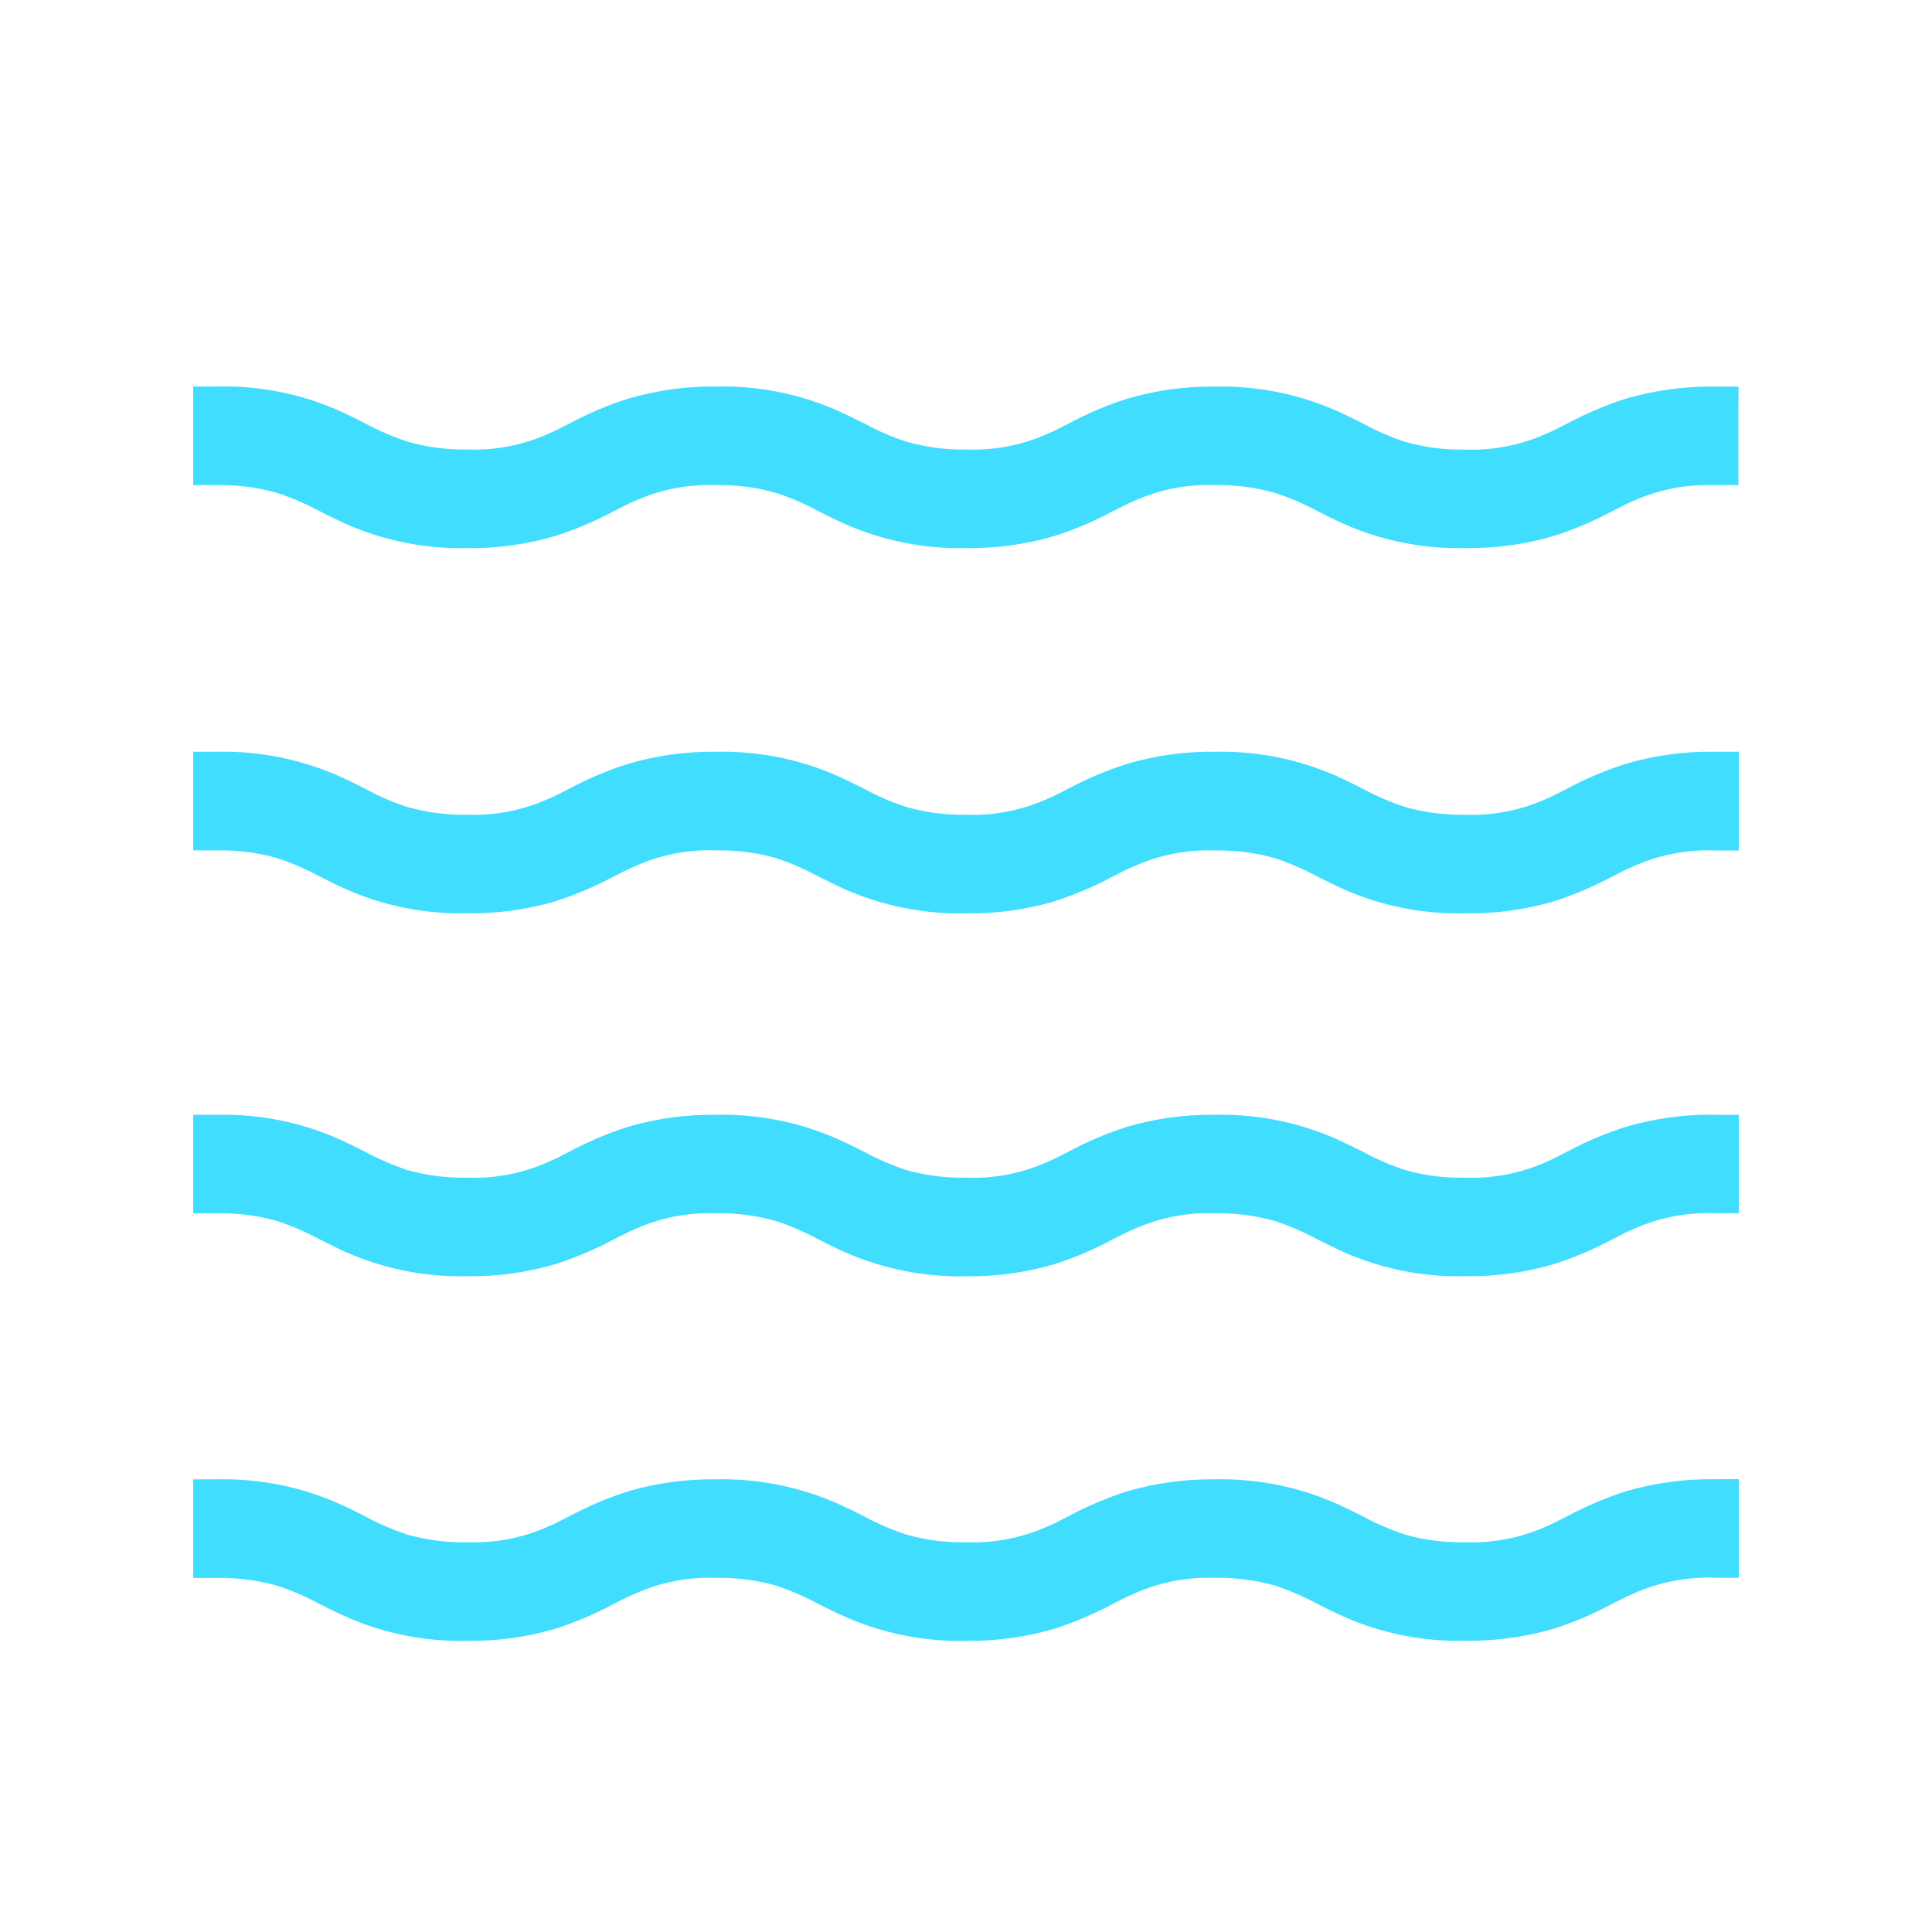
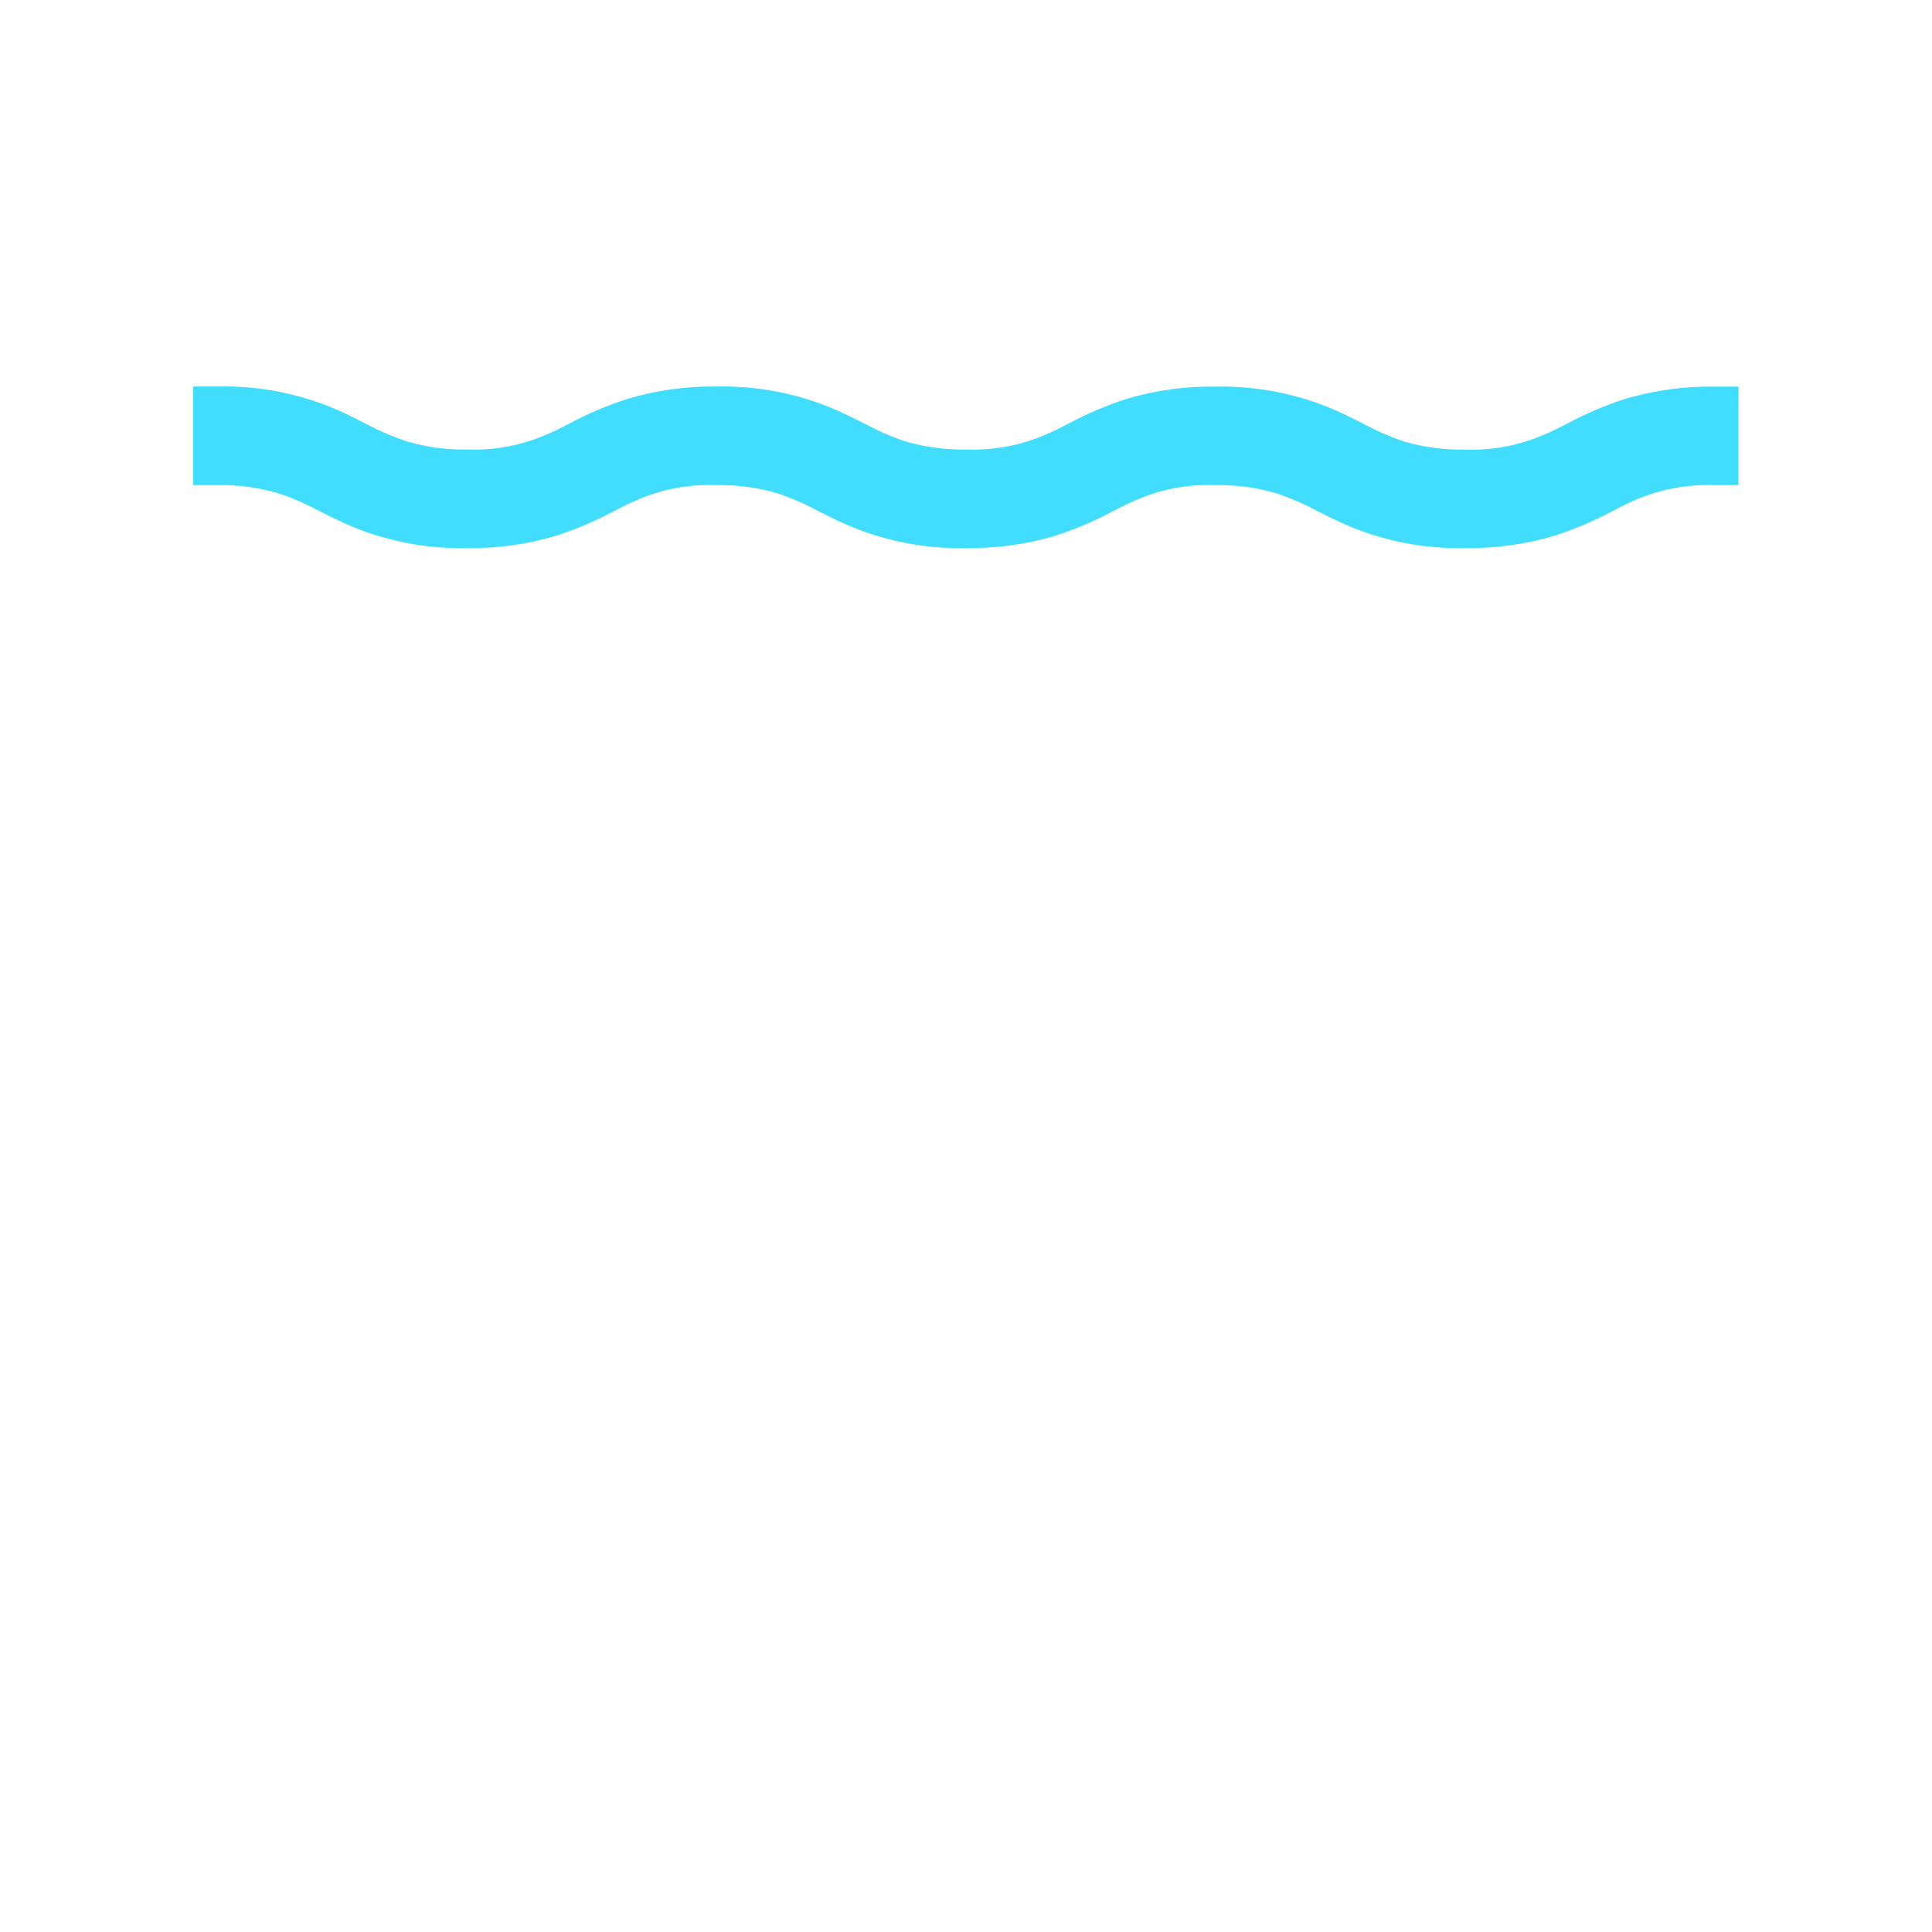
<svg xmlns="http://www.w3.org/2000/svg" width="20" height="20" viewBox="0 0 20 20" fill="none">
-   <path d="M17.747 15.313C17.438 15.309 17.131 15.351 16.834 15.437C16.622 15.505 16.417 15.592 16.221 15.697C16.145 15.735 16.076 15.773 16.004 15.803C15.741 15.921 15.454 15.976 15.165 15.965C14.956 15.97 14.747 15.943 14.546 15.886C14.395 15.836 14.249 15.774 14.11 15.698C14.025 15.655 13.934 15.61 13.835 15.565C13.439 15.39 13.01 15.305 12.578 15.314C12.271 15.31 11.964 15.352 11.669 15.438C11.457 15.506 11.252 15.593 11.056 15.698C10.98 15.736 10.912 15.774 10.84 15.803C10.577 15.921 10.29 15.976 10.002 15.965C9.793 15.97 9.584 15.943 9.382 15.886C9.232 15.836 9.086 15.774 8.947 15.698C8.861 15.655 8.771 15.61 8.671 15.565C8.276 15.39 7.847 15.305 7.415 15.314C7.107 15.31 6.799 15.351 6.503 15.438C6.291 15.506 6.086 15.593 5.89 15.698C5.814 15.736 5.745 15.774 5.674 15.803C5.411 15.921 5.124 15.976 4.836 15.965C4.627 15.97 4.418 15.943 4.217 15.886C4.067 15.836 3.921 15.774 3.782 15.698C3.697 15.655 3.607 15.61 3.507 15.565C3.112 15.39 2.684 15.305 2.253 15.314H2V16.335H2.25C2.459 16.331 2.668 16.358 2.87 16.415C3.02 16.465 3.166 16.527 3.305 16.603C3.391 16.646 3.48 16.691 3.579 16.735C3.975 16.911 4.405 16.996 4.838 16.986C5.145 16.99 5.451 16.948 5.746 16.862C5.957 16.794 6.162 16.707 6.358 16.602C6.433 16.564 6.504 16.526 6.576 16.497C6.839 16.379 7.125 16.323 7.413 16.334C7.623 16.33 7.832 16.357 8.033 16.414C8.184 16.464 8.33 16.527 8.47 16.603C8.555 16.645 8.644 16.691 8.744 16.735C9.14 16.91 9.57 16.996 10.002 16.986C10.31 16.99 10.616 16.948 10.911 16.862C11.122 16.794 11.327 16.707 11.523 16.602C11.598 16.564 11.669 16.526 11.741 16.497C12.003 16.379 12.29 16.323 12.578 16.334C12.788 16.33 12.997 16.357 13.199 16.414C13.349 16.464 13.495 16.527 13.635 16.602C13.72 16.645 13.81 16.69 13.909 16.735C14.3 16.908 14.723 16.994 15.15 16.985H15.173C15.48 16.989 15.787 16.947 16.082 16.861C16.293 16.794 16.498 16.706 16.694 16.601C16.77 16.564 16.839 16.526 16.911 16.496C17.175 16.378 17.462 16.322 17.751 16.333H18V15.562V15.312L17.747 15.313Z" fill="#41DDFE" />
-   <path d="M17.747 11.539C17.438 11.535 17.131 11.577 16.834 11.664C16.622 11.731 16.417 11.818 16.221 11.923C16.145 11.961 16.076 11.999 16.004 12.029C15.741 12.147 15.454 12.202 15.165 12.191C14.956 12.196 14.747 12.169 14.546 12.112C14.395 12.063 14.249 12 14.11 11.924C14.025 11.881 13.934 11.836 13.835 11.791C13.439 11.616 13.01 11.531 12.578 11.54C12.271 11.536 11.964 11.578 11.669 11.664C11.457 11.732 11.252 11.819 11.056 11.924C10.98 11.962 10.912 12 10.84 12.029C10.577 12.147 10.29 12.203 10.002 12.191C9.793 12.196 9.584 12.169 9.382 12.112C9.232 12.062 9.086 12 8.947 11.924C8.861 11.881 8.771 11.836 8.671 11.791C8.276 11.616 7.847 11.531 7.415 11.54C7.107 11.536 6.799 11.578 6.503 11.664C6.291 11.732 6.086 11.819 5.89 11.924C5.814 11.962 5.745 12 5.674 12.029C5.411 12.147 5.124 12.202 4.836 12.191C4.627 12.196 4.418 12.169 4.217 12.112C4.067 12.062 3.921 12 3.782 11.924C3.697 11.881 3.607 11.836 3.507 11.791C3.112 11.616 2.684 11.531 2.253 11.54H2V12.56H2.25C2.459 12.556 2.668 12.583 2.87 12.64C3.02 12.69 3.166 12.753 3.305 12.828C3.391 12.871 3.48 12.916 3.579 12.961C3.975 13.136 4.405 13.222 4.838 13.211C5.145 13.216 5.451 13.174 5.746 13.087C5.957 13.02 6.162 12.933 6.358 12.828C6.433 12.79 6.504 12.753 6.576 12.723C6.839 12.605 7.125 12.549 7.413 12.56C7.623 12.556 7.832 12.583 8.033 12.64C8.184 12.69 8.33 12.753 8.47 12.829C8.555 12.871 8.644 12.917 8.744 12.962C9.14 13.136 9.57 13.222 10.002 13.212C10.31 13.216 10.616 13.174 10.911 13.088C11.122 13.021 11.327 12.934 11.523 12.828C11.598 12.79 11.669 12.753 11.741 12.723C12.003 12.605 12.29 12.549 12.578 12.56C12.788 12.556 12.997 12.583 13.199 12.64C13.349 12.69 13.495 12.753 13.635 12.828C13.72 12.871 13.81 12.916 13.909 12.961C14.3 13.134 14.723 13.22 15.15 13.211H15.173C15.48 13.215 15.787 13.174 16.082 13.087C16.293 13.02 16.498 12.933 16.694 12.828C16.77 12.79 16.839 12.752 16.911 12.722C17.175 12.604 17.462 12.549 17.751 12.559H18V11.791V11.541H17.747V11.539Z" fill="#41DDFE" />
-   <path d="M17.747 7.782C17.438 7.777 17.131 7.819 16.834 7.906C16.622 7.973 16.417 8.06 16.221 8.166C16.145 8.203 16.076 8.241 16.004 8.271C15.741 8.389 15.454 8.445 15.165 8.434C14.956 8.438 14.747 8.411 14.546 8.354C14.395 8.305 14.249 8.242 14.11 8.166C14.025 8.123 13.934 8.078 13.835 8.033C13.439 7.858 13.01 7.773 12.578 7.782C12.271 7.778 11.964 7.82 11.669 7.907C11.457 7.974 11.252 8.061 11.056 8.166C10.98 8.204 10.912 8.242 10.84 8.271C10.577 8.389 10.29 8.445 10.002 8.434C9.793 8.438 9.584 8.411 9.382 8.354C9.232 8.305 9.086 8.242 8.947 8.166C8.861 8.123 8.771 8.078 8.671 8.033C8.276 7.858 7.847 7.773 7.415 7.782C7.107 7.778 6.799 7.82 6.503 7.907C6.291 7.974 6.086 8.061 5.89 8.166C5.814 8.204 5.745 8.242 5.674 8.271C5.411 8.389 5.124 8.445 4.836 8.434C4.627 8.438 4.418 8.411 4.217 8.354C4.067 8.305 3.921 8.242 3.782 8.166C3.697 8.123 3.607 8.078 3.507 8.033C3.112 7.859 2.684 7.773 2.253 7.782H2V8.803H2.25C2.459 8.799 2.668 8.826 2.87 8.883C3.02 8.933 3.166 8.996 3.305 9.071C3.391 9.114 3.48 9.159 3.579 9.204C3.975 9.379 4.405 9.465 4.838 9.454C5.145 9.459 5.451 9.417 5.746 9.331C5.957 9.263 6.162 9.176 6.358 9.071C6.433 9.033 6.504 8.996 6.576 8.966C6.839 8.848 7.125 8.792 7.413 8.803C7.623 8.799 7.832 8.826 8.033 8.883C8.184 8.933 8.33 8.996 8.47 9.072C8.555 9.114 8.644 9.16 8.744 9.205C9.14 9.379 9.57 9.465 10.002 9.455C10.309 9.459 10.616 9.418 10.911 9.332C11.122 9.264 11.327 9.177 11.523 9.072C11.598 9.034 11.669 8.996 11.741 8.967C12.003 8.849 12.29 8.793 12.578 8.804C12.788 8.8 12.997 8.827 13.199 8.884C13.349 8.934 13.495 8.997 13.635 9.072C13.72 9.115 13.81 9.16 13.909 9.205C14.3 9.378 14.723 9.463 15.15 9.455H15.173C15.48 9.459 15.787 9.418 16.082 9.332C16.293 9.264 16.498 9.177 16.694 9.072C16.77 9.034 16.839 8.996 16.911 8.967C17.175 8.849 17.462 8.793 17.751 8.804H18V8.031V7.782H17.747Z" fill="#41DDFE" />
  <path d="M17.997 4.002H17.747C17.438 3.998 17.131 4.04 16.834 4.126C16.622 4.194 16.417 4.281 16.221 4.386C16.145 4.424 16.076 4.462 16.004 4.491C15.741 4.609 15.454 4.665 15.165 4.654C14.956 4.658 14.747 4.631 14.546 4.574C14.396 4.524 14.251 4.462 14.113 4.386C14.028 4.343 13.938 4.298 13.838 4.253C13.442 4.078 13.013 3.993 12.581 4.002C12.274 3.998 11.967 4.04 11.672 4.126C11.46 4.194 11.255 4.281 11.059 4.386C10.983 4.424 10.915 4.462 10.843 4.491C10.58 4.609 10.293 4.664 10.005 4.653C9.796 4.658 9.587 4.63 9.385 4.573C9.235 4.524 9.089 4.461 8.95 4.385C8.864 4.342 8.774 4.298 8.674 4.252C8.279 4.077 7.85 3.992 7.418 4.001C7.11 3.997 6.802 4.039 6.506 4.126C6.294 4.193 6.089 4.28 5.893 4.385C5.817 4.423 5.748 4.461 5.677 4.49C5.414 4.608 5.127 4.664 4.839 4.653C4.63 4.657 4.421 4.63 4.22 4.572C4.07 4.523 3.924 4.46 3.785 4.385C3.7 4.341 3.61 4.297 3.51 4.251C3.115 4.077 2.688 3.991 2.257 4.001H2V5.022H2.25C2.459 5.018 2.668 5.045 2.87 5.103C3.02 5.152 3.166 5.215 3.305 5.29C3.391 5.334 3.48 5.378 3.579 5.423C3.975 5.598 4.405 5.684 4.838 5.674C5.145 5.678 5.451 5.636 5.746 5.549C5.957 5.482 6.162 5.395 6.358 5.29C6.433 5.252 6.504 5.214 6.576 5.184C6.839 5.066 7.126 5.011 7.415 5.022C7.624 5.018 7.833 5.045 8.035 5.103C8.186 5.152 8.332 5.215 8.471 5.291C8.556 5.334 8.646 5.379 8.746 5.424C9.142 5.598 9.571 5.684 10.004 5.674C10.311 5.678 10.617 5.636 10.912 5.55C11.124 5.482 11.329 5.396 11.524 5.29C11.6 5.253 11.67 5.215 11.742 5.185C12.005 5.067 12.291 5.011 12.579 5.022C12.789 5.018 12.998 5.045 13.2 5.103C13.351 5.152 13.497 5.215 13.636 5.29C13.722 5.334 13.811 5.378 13.911 5.423C14.301 5.596 14.725 5.682 15.152 5.674H15.173C15.48 5.677 15.787 5.636 16.082 5.549C16.293 5.482 16.498 5.395 16.694 5.29C16.77 5.252 16.839 5.214 16.911 5.184C17.174 5.067 17.46 5.012 17.747 5.022H17.996V4.252L17.997 4.002Z" fill="#41DDFE" />
</svg>